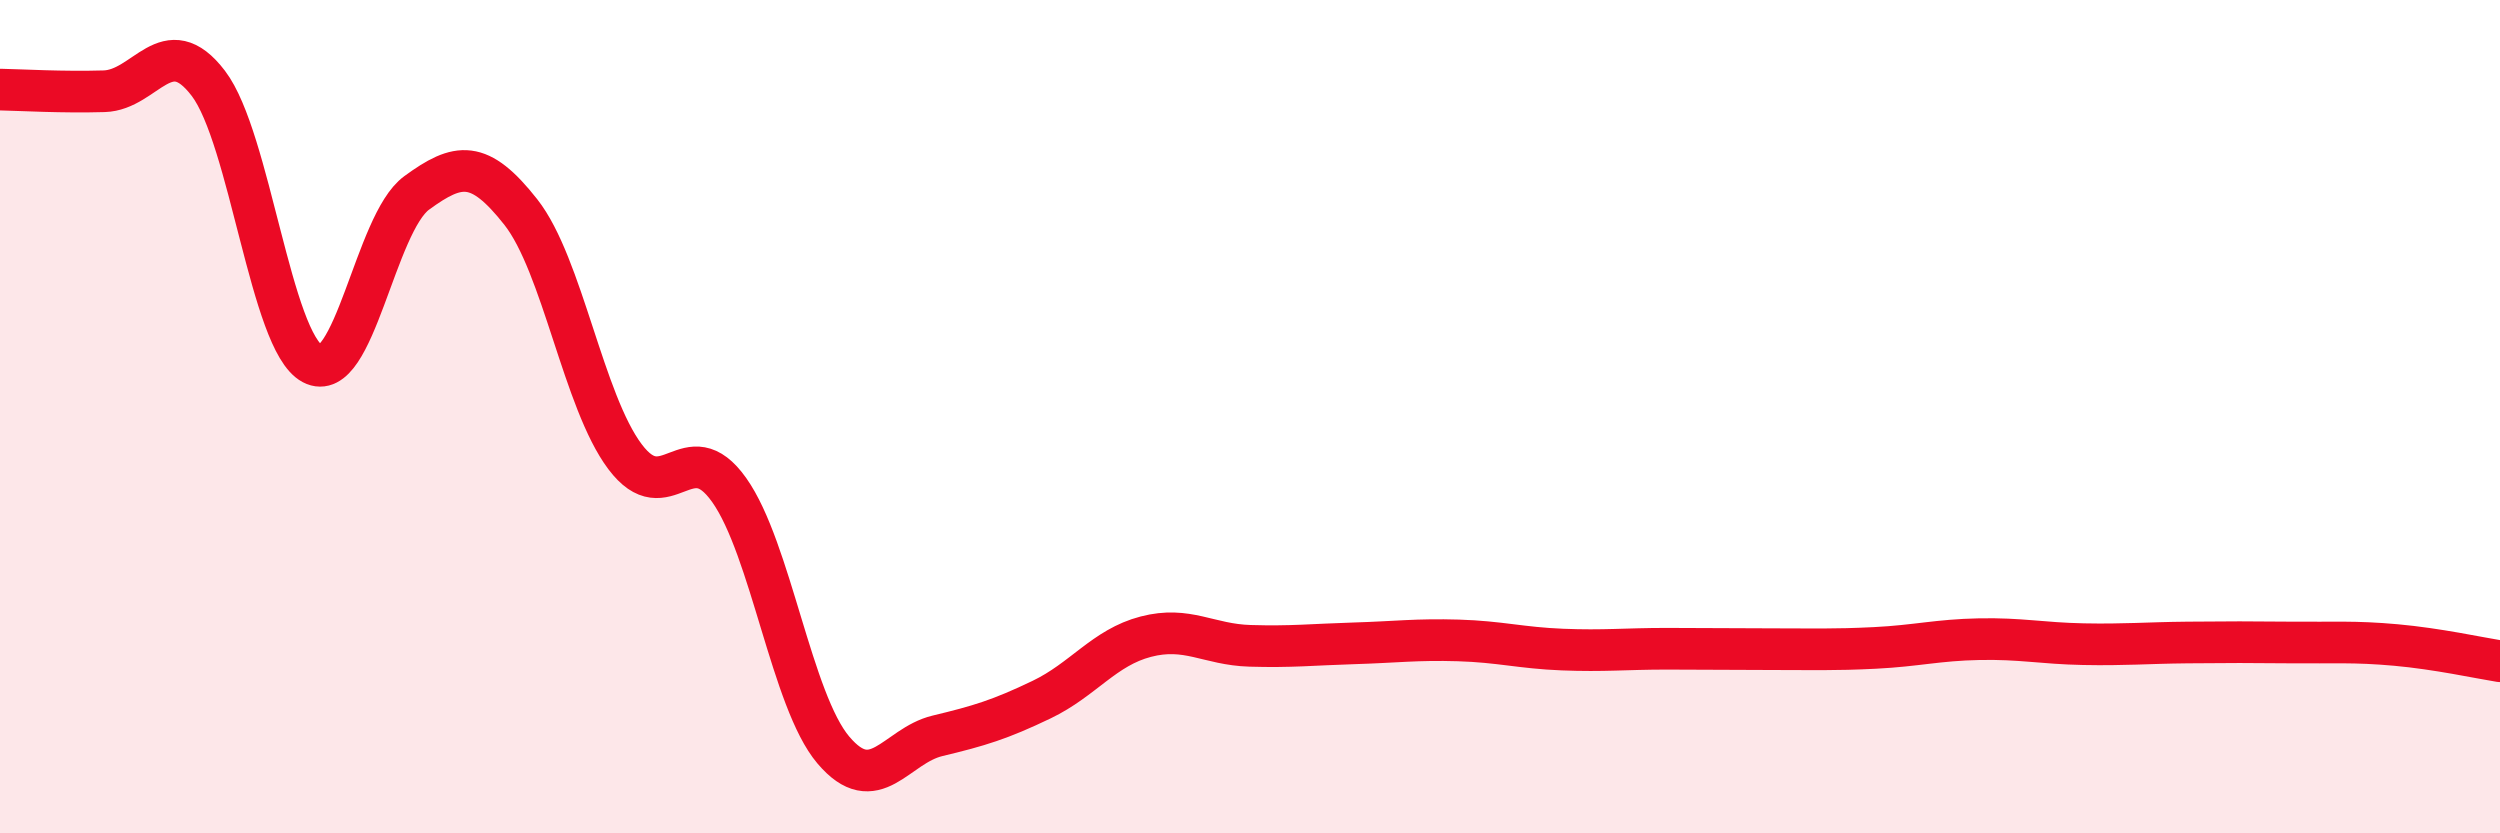
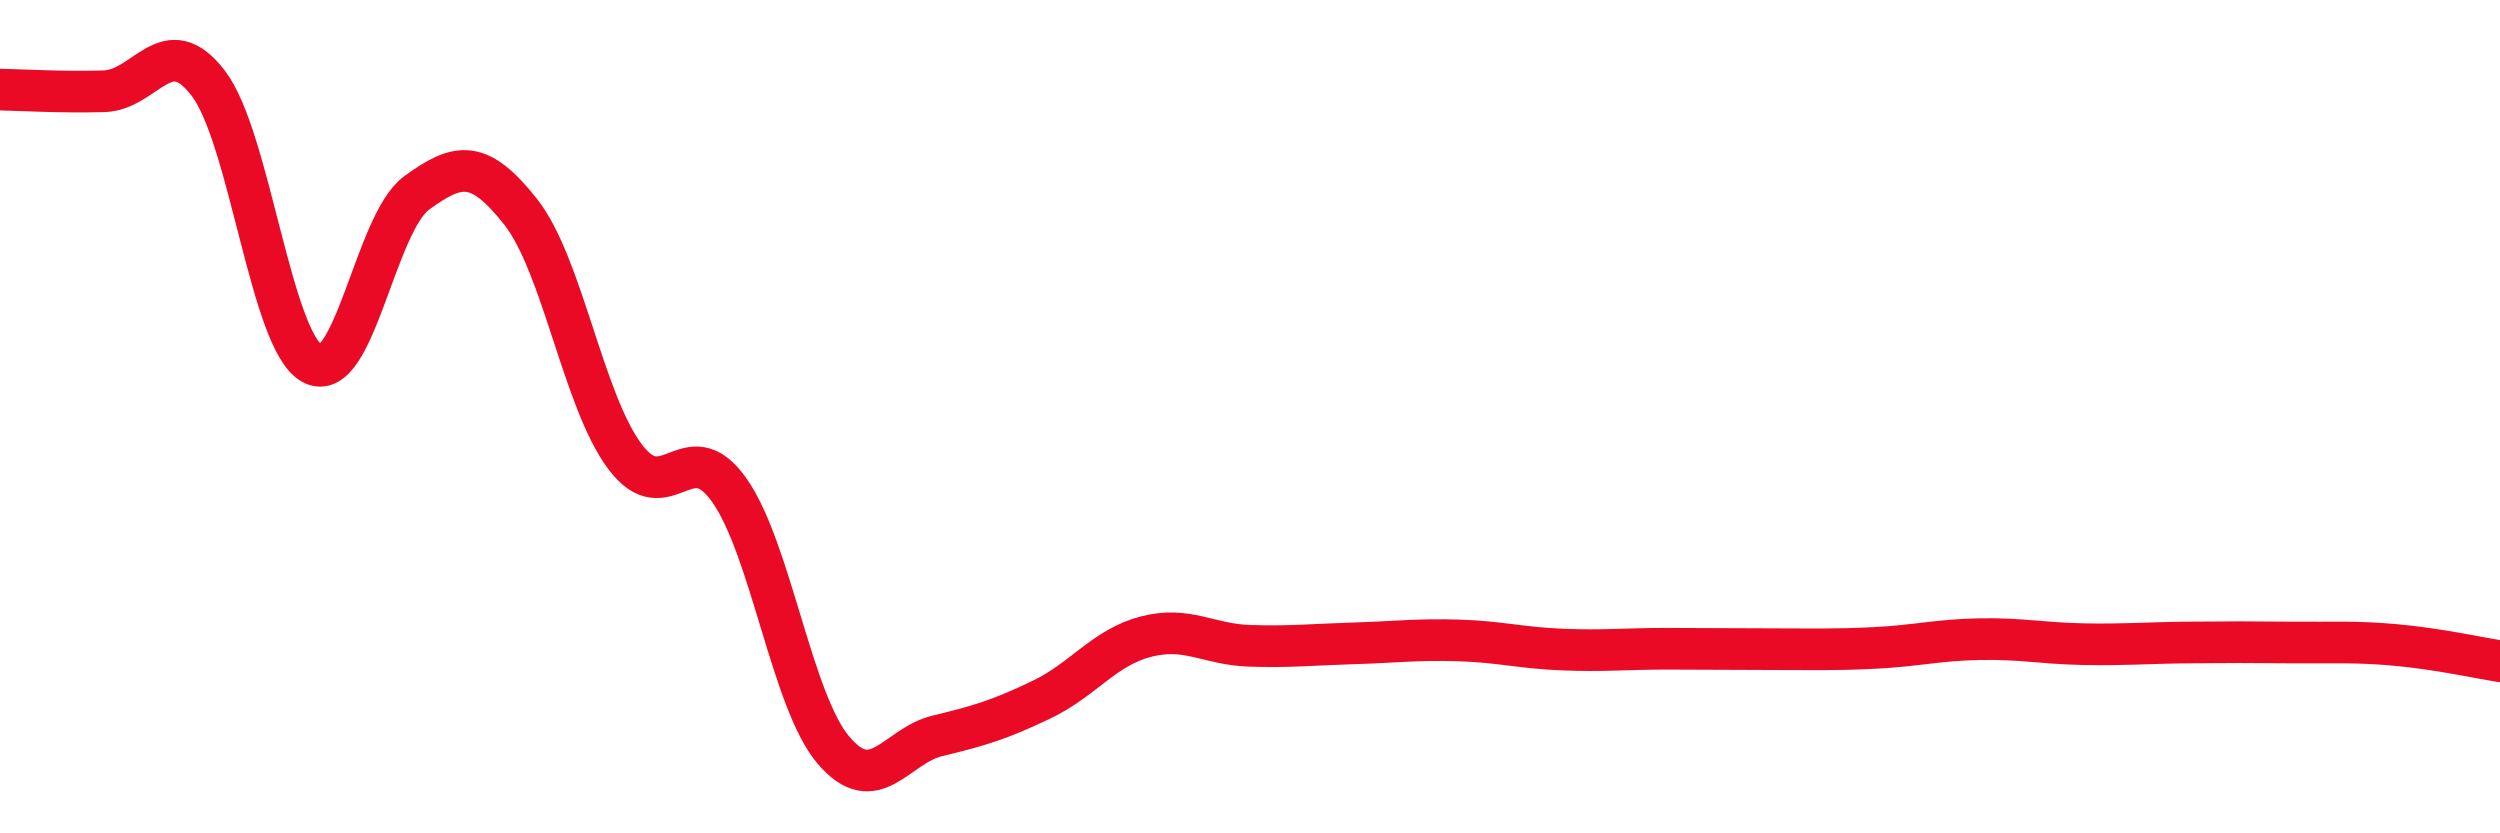
<svg xmlns="http://www.w3.org/2000/svg" width="60" height="20" viewBox="0 0 60 20">
-   <path d="M 0,2.15 C 0.5,2.16 1.5,2.22 2.5,2.19 C 3.5,2.16 4,0.69 5,2 C 6,3.31 6.5,8.2 7.5,8.73 C 8.5,9.26 9,5.36 10,4.63 C 11,3.9 11.5,3.82 12.5,5.09 C 13.5,6.36 14,9.63 15,10.96 C 16,12.29 16.5,10.35 17.5,11.76 C 18.5,13.17 19,16.82 20,18 C 21,19.18 21.5,17.9 22.5,17.66 C 23.5,17.42 24,17.27 25,16.79 C 26,16.31 26.5,15.54 27.5,15.28 C 28.5,15.02 29,15.47 30,15.5 C 31,15.53 31.5,15.47 32.5,15.44 C 33.5,15.41 34,15.34 35,15.37 C 36,15.4 36.5,15.55 37.5,15.59 C 38.5,15.63 39,15.57 40,15.57 C 41,15.57 41.5,15.58 42.5,15.58 C 43.5,15.58 44,15.6 45,15.55 C 46,15.5 46.5,15.36 47.5,15.34 C 48.5,15.32 49,15.44 50,15.46 C 51,15.48 51.5,15.43 52.5,15.42 C 53.5,15.41 54,15.41 55,15.42 C 56,15.43 56.5,15.39 57.5,15.48 C 58.5,15.57 59.5,15.79 60,15.87L60 20L0 20Z" fill="#EB0A25" opacity="0.1" stroke-linecap="round" stroke-linejoin="round" />
  <path d="M 0,2.15 C 0.5,2.16 1.5,2.22 2.5,2.19 C 3.5,2.16 4,0.69 5,2 C 6,3.31 6.5,8.2 7.5,8.73 C 8.5,9.26 9,5.36 10,4.63 C 11,3.9 11.5,3.82 12.5,5.09 C 13.5,6.36 14,9.63 15,10.96 C 16,12.29 16.5,10.35 17.5,11.76 C 18.5,13.17 19,16.82 20,18 C 21,19.18 21.5,17.9 22.5,17.66 C 23.5,17.42 24,17.27 25,16.79 C 26,16.31 26.5,15.54 27.5,15.28 C 28.5,15.02 29,15.47 30,15.5 C 31,15.53 31.5,15.47 32.5,15.44 C 33.5,15.41 34,15.34 35,15.37 C 36,15.4 36.5,15.55 37.5,15.59 C 38.5,15.63 39,15.57 40,15.57 C 41,15.57 41.5,15.58 42.5,15.58 C 43.5,15.58 44,15.6 45,15.55 C 46,15.5 46.5,15.36 47.5,15.34 C 48.5,15.32 49,15.44 50,15.46 C 51,15.48 51.5,15.43 52.5,15.42 C 53.5,15.41 54,15.41 55,15.42 C 56,15.43 56.5,15.39 57.5,15.48 C 58.5,15.57 59.5,15.79 60,15.87" stroke="#EB0A25" stroke-width="1" fill="none" stroke-linecap="round" stroke-linejoin="round" />
</svg>